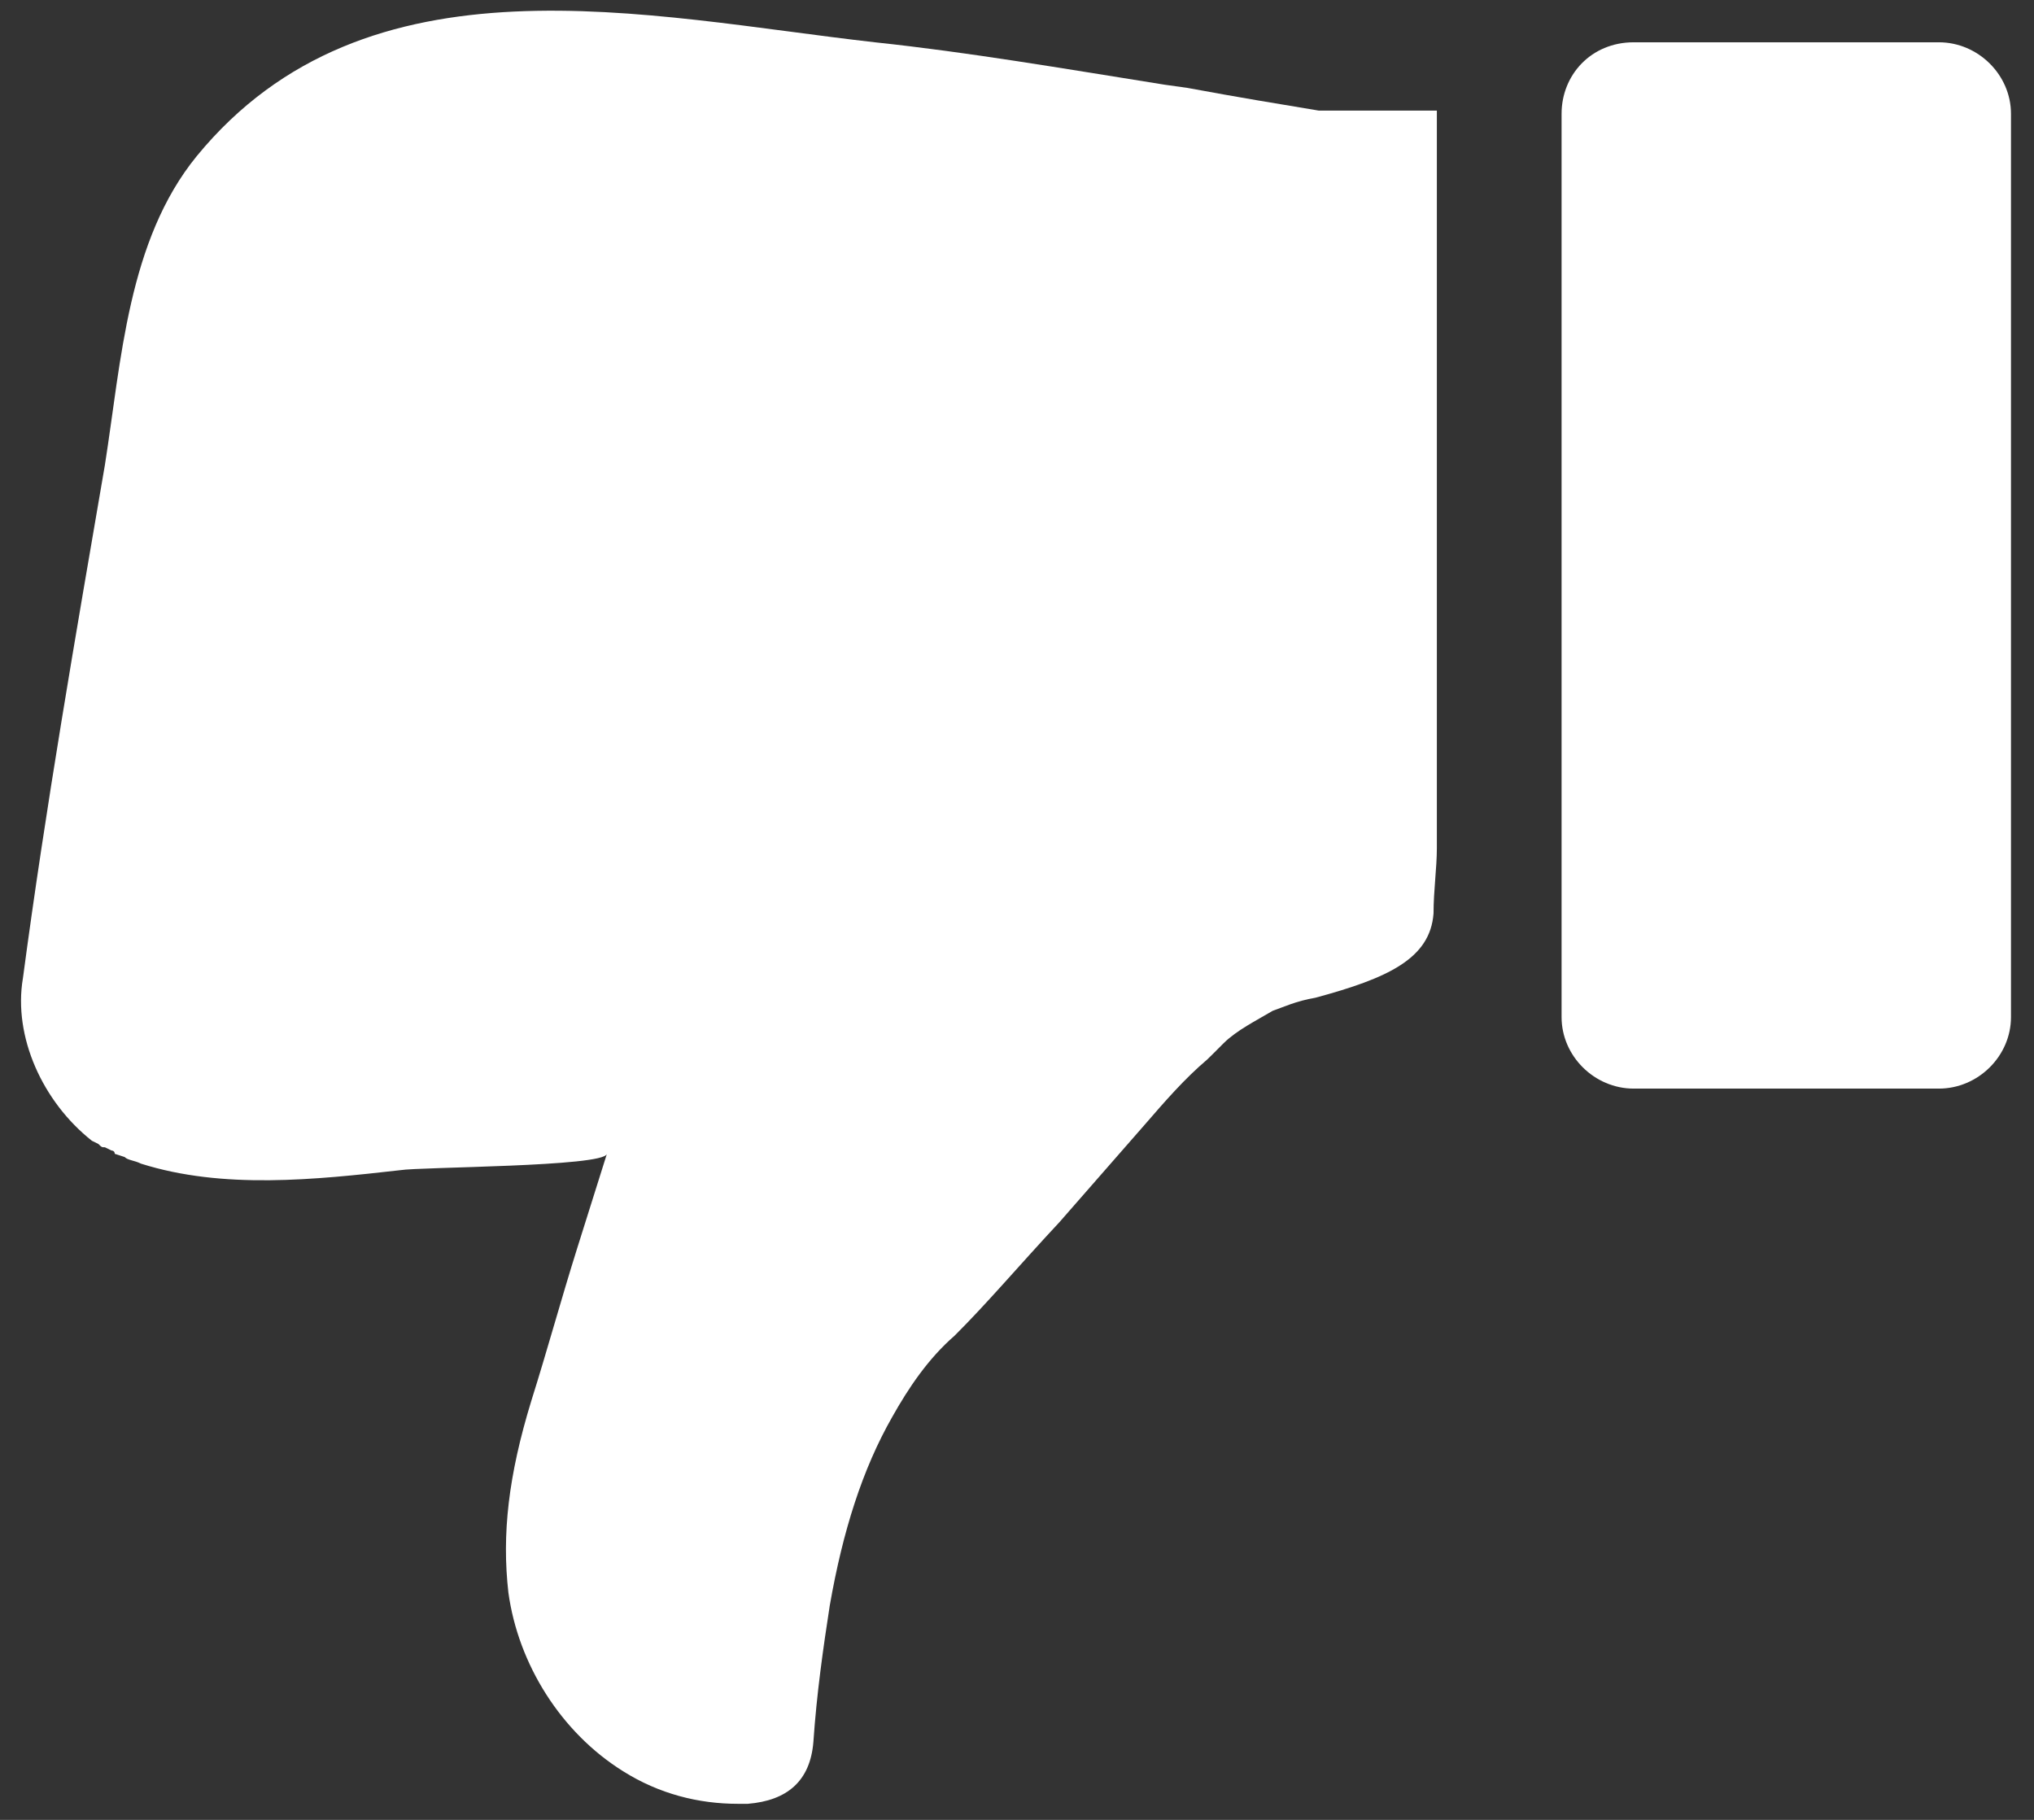
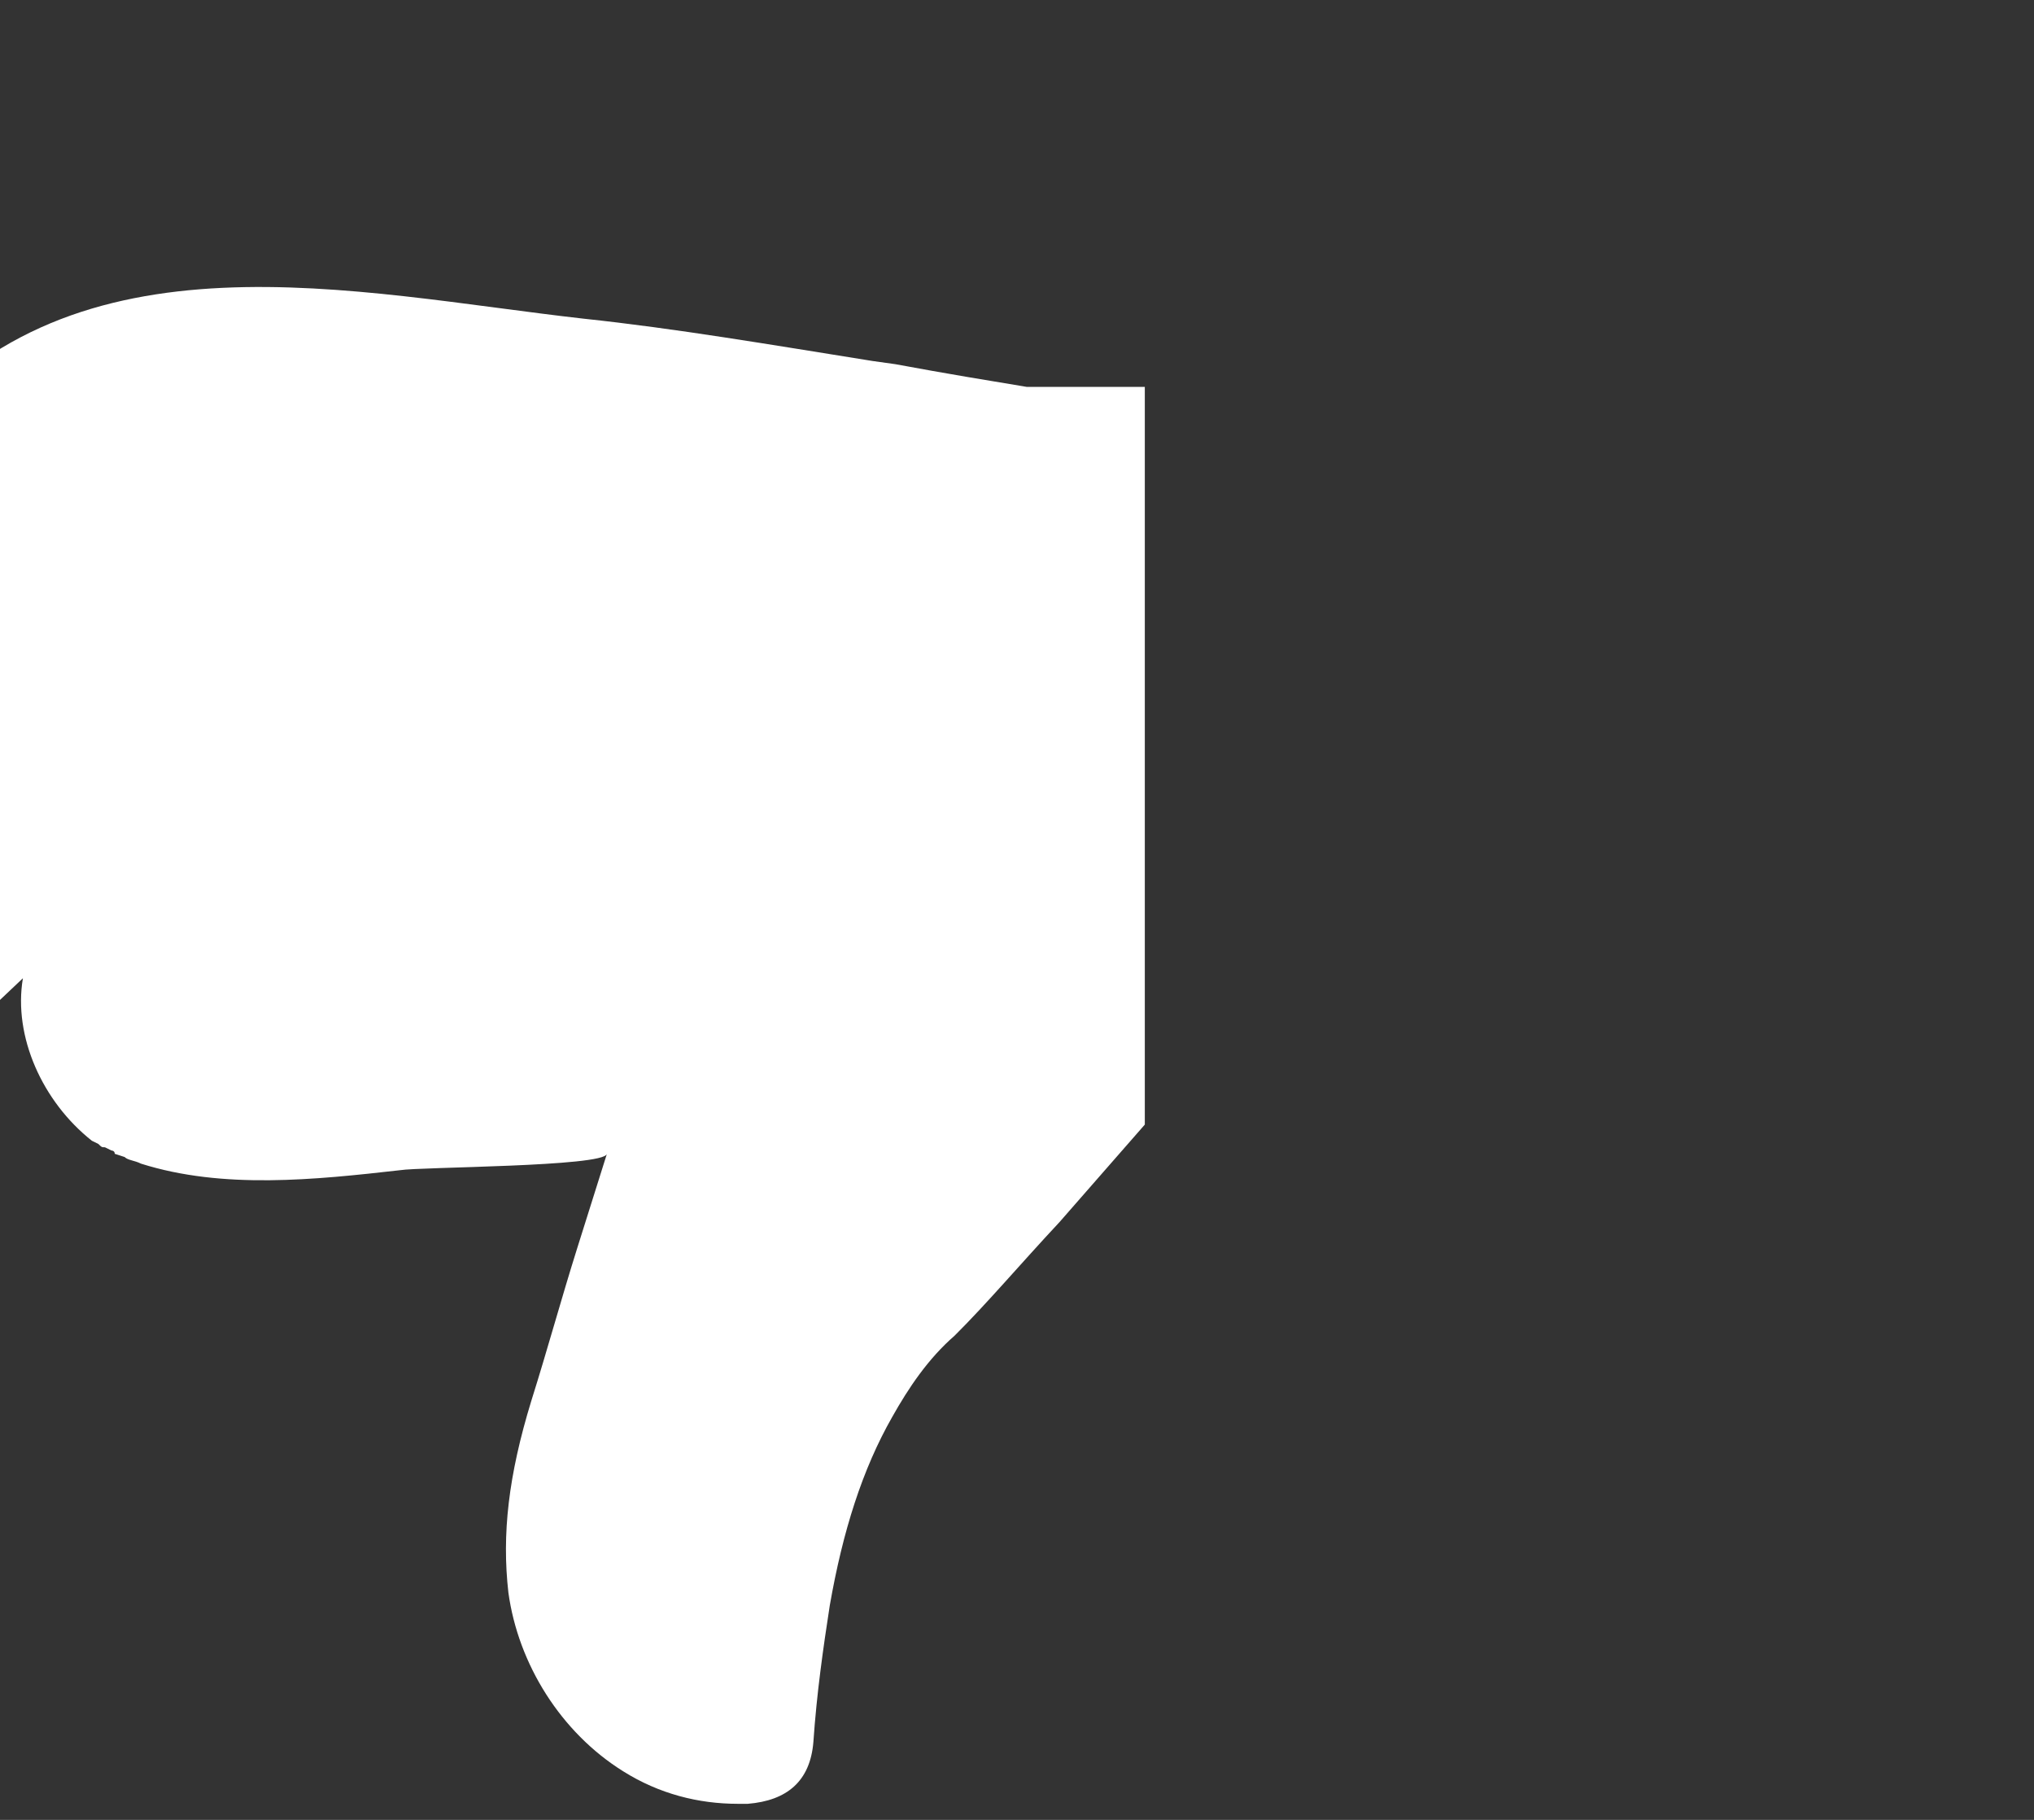
<svg xmlns="http://www.w3.org/2000/svg" height="17" viewBox="0 0 19 17" width="19">
  <rect x="0" y="0" width="19" height="17" fill="#333333" stroke="none" />
  <g fill="#fff" fill-rule="evenodd" transform="matrix(-1 0 0 -1 19 17)">
-     <path d="m18.786 7.862c.092-.546-.184-1.154-.644-1.518l-.061-.03c-.031-.031-.031-.031-.061-.031l-.061-.03s-.031 0-.031-.031l-.092-.03c-.031-.031-.092-.031-.153-.062-.766-.242-1.625-.151-2.421-.061-.184.031-1.9.031-1.931.152l.277-.88c.153-.487.276-.941.429-1.427.214-.698.276-1.245.214-1.791-.092-.668-.49-1.306-1.072-1.669-.337-.212-.705-.304-1.072-.304h-.092c-.368.03-.583.212-.613.577-.031.455-.092.88-.153 1.275-.122.698-.306 1.275-.583 1.761-.153.273-.337.546-.582.759-.306.304-.613.668-.981 1.062l-.797.911c-.184.212-.367.425-.583.608-.031.03-.092.09-.153.152-.122.121-.306.212-.459.303-.092.031-.215.091-.399.122-.673.182-1.072.363-1.103.788 0 .212-.031.425-.031.608v.121.516 6.254h1.042.061c.368.061.736.121 1.227.212l.214.03c.95.152 1.839.304 2.697.395 2.145.242 4.75.88 6.343-1.062.644-.789.705-1.913.858-2.885.276-1.609.552-3.188.766-4.796" />
-     <path d="m3.739 16.605h-2.85c-.367 0-.674-.304-.674-.668v-8.438c0-.364.307-.668.674-.668h2.85c.367 0 .674.304.674.668v8.438c0 .364-.277.668-.674.668" />
+     <path d="m18.786 7.862c.092-.546-.184-1.154-.644-1.518l-.061-.03c-.031-.031-.031-.031-.061-.031l-.061-.03s-.031 0-.031-.031l-.092-.03c-.031-.031-.092-.031-.153-.062-.766-.242-1.625-.151-2.421-.061-.184.031-1.9.031-1.931.152l.277-.88c.153-.487.276-.941.429-1.427.214-.698.276-1.245.214-1.791-.092-.668-.49-1.306-1.072-1.669-.337-.212-.705-.304-1.072-.304h-.092c-.368.03-.583.212-.613.577-.031.455-.092.88-.153 1.275-.122.698-.306 1.275-.583 1.761-.153.273-.337.546-.582.759-.306.304-.613.668-.981 1.062l-.797.911v.121.516 6.254h1.042.061c.368.061.736.121 1.227.212l.214.03c.95.152 1.839.304 2.697.395 2.145.242 4.75.88 6.343-1.062.644-.789.705-1.913.858-2.885.276-1.609.552-3.188.766-4.796" />
  </g>
</svg>